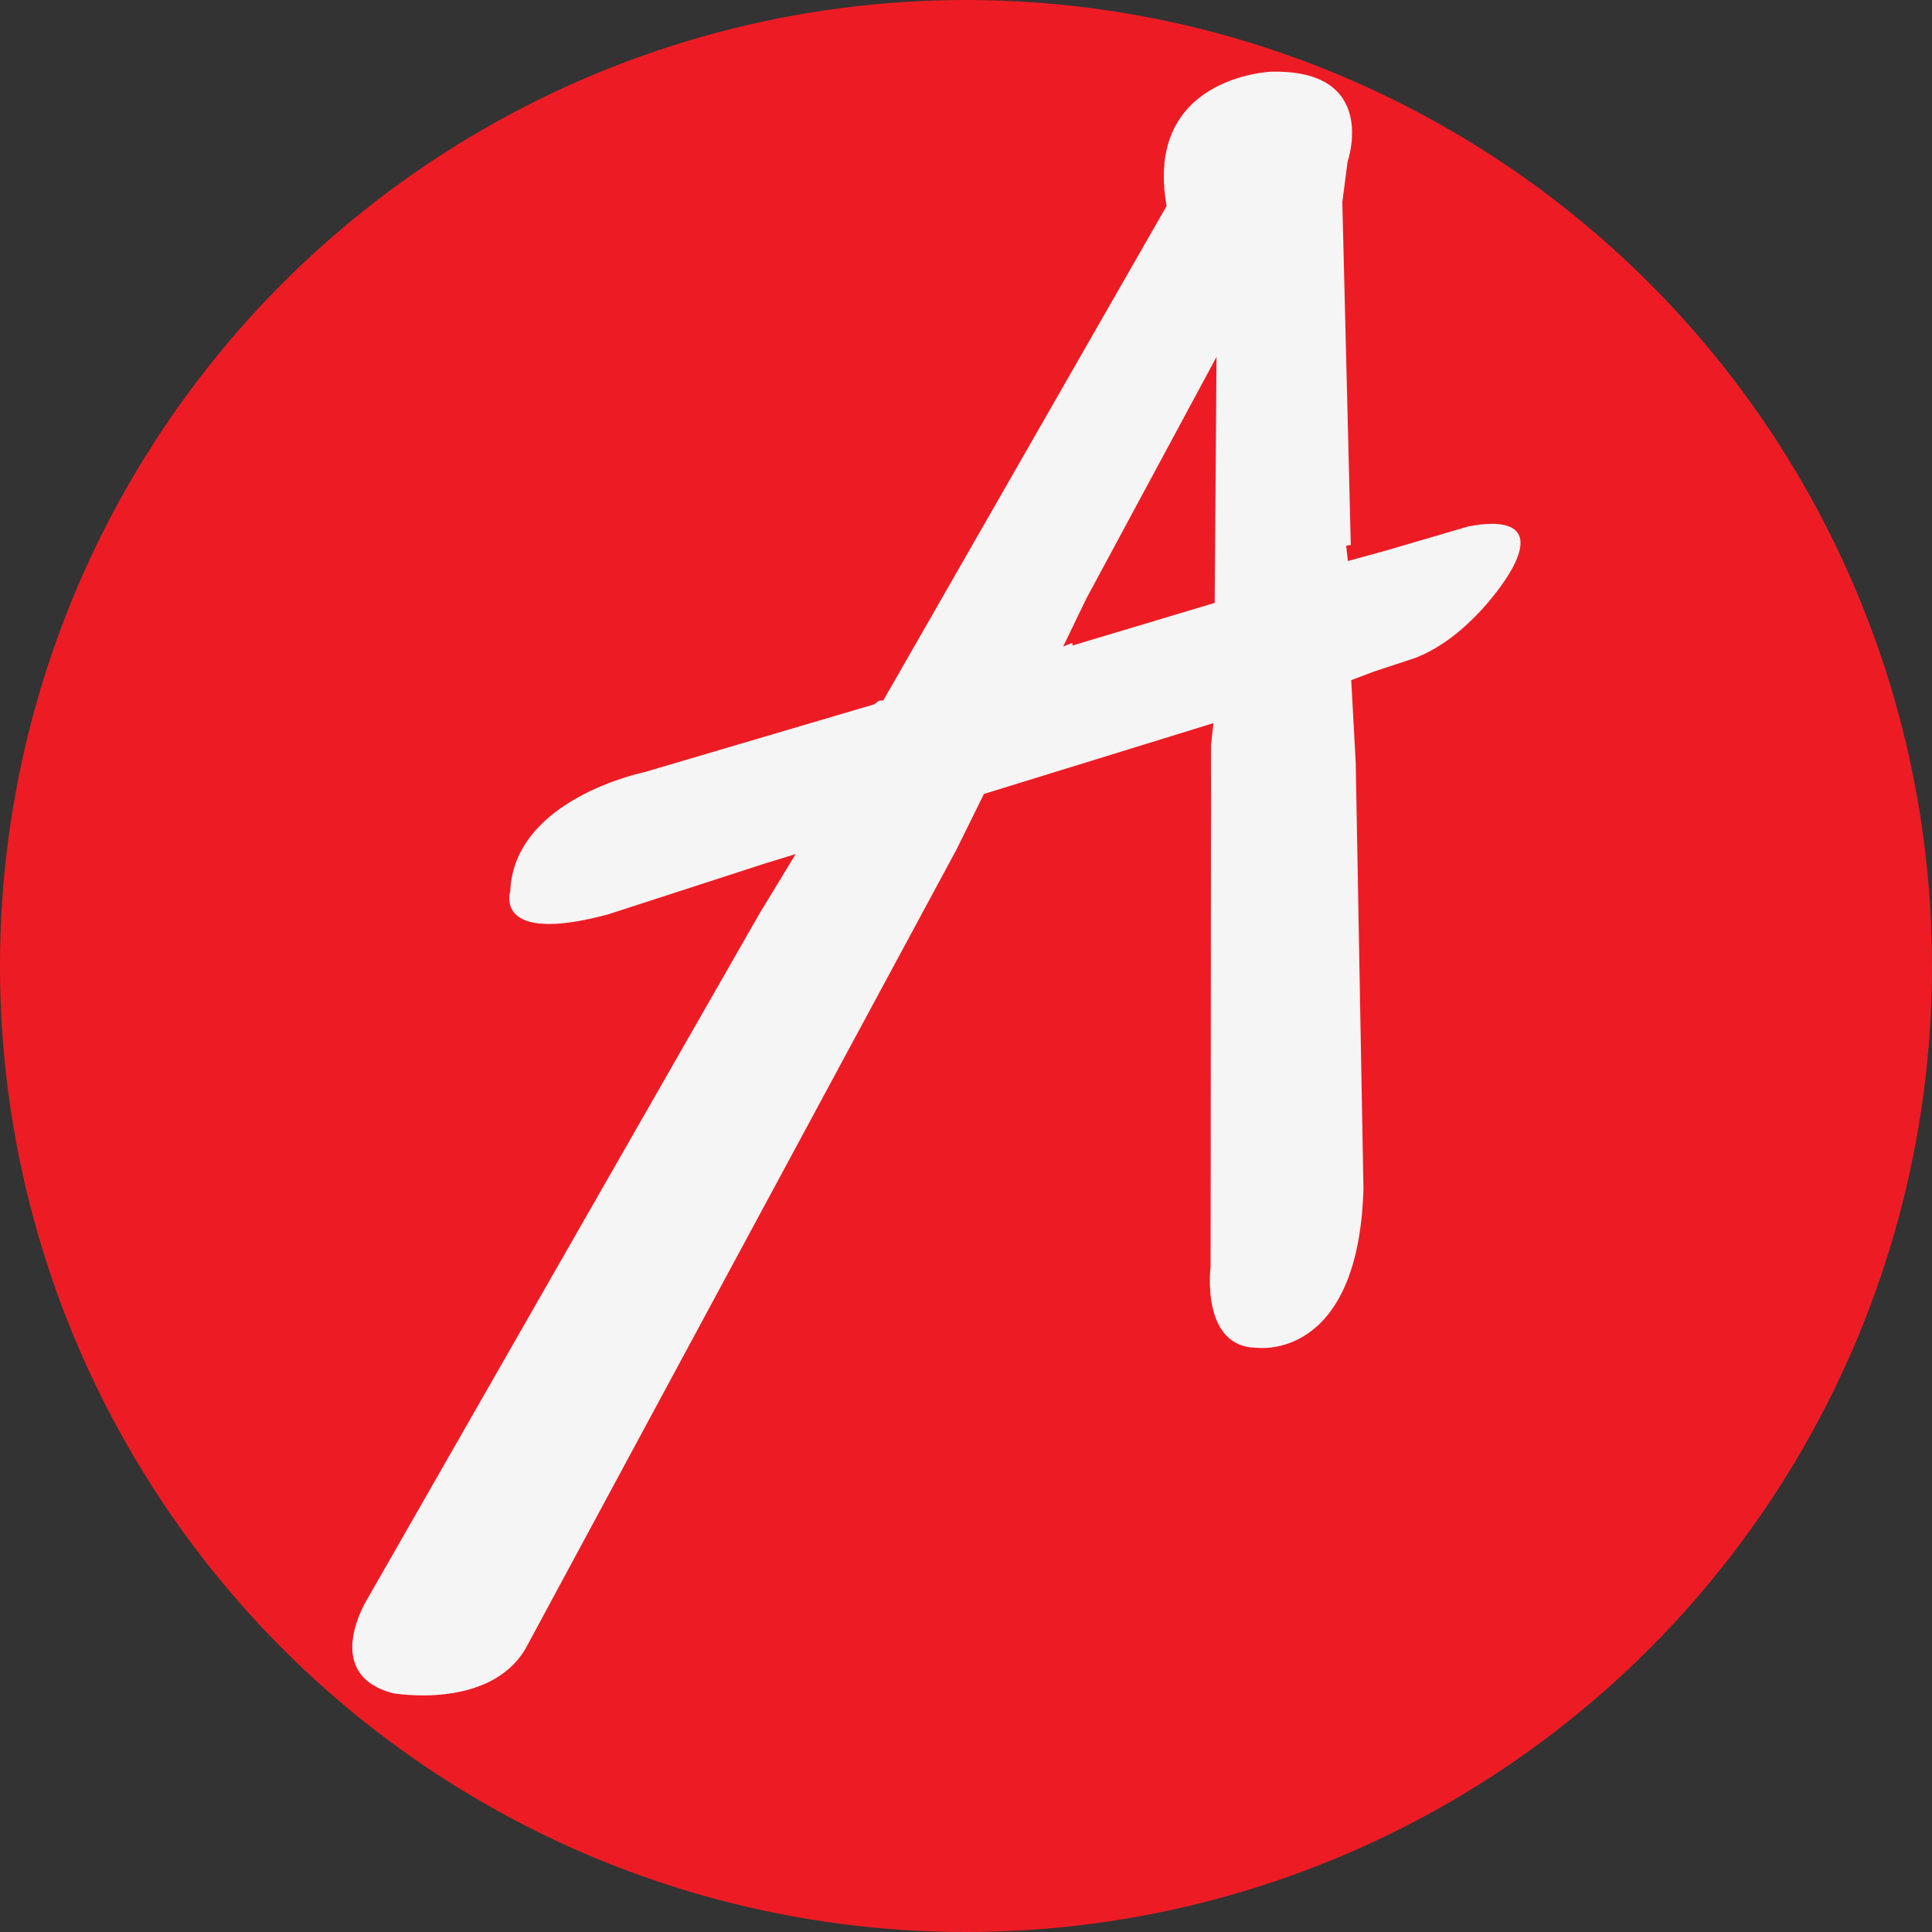
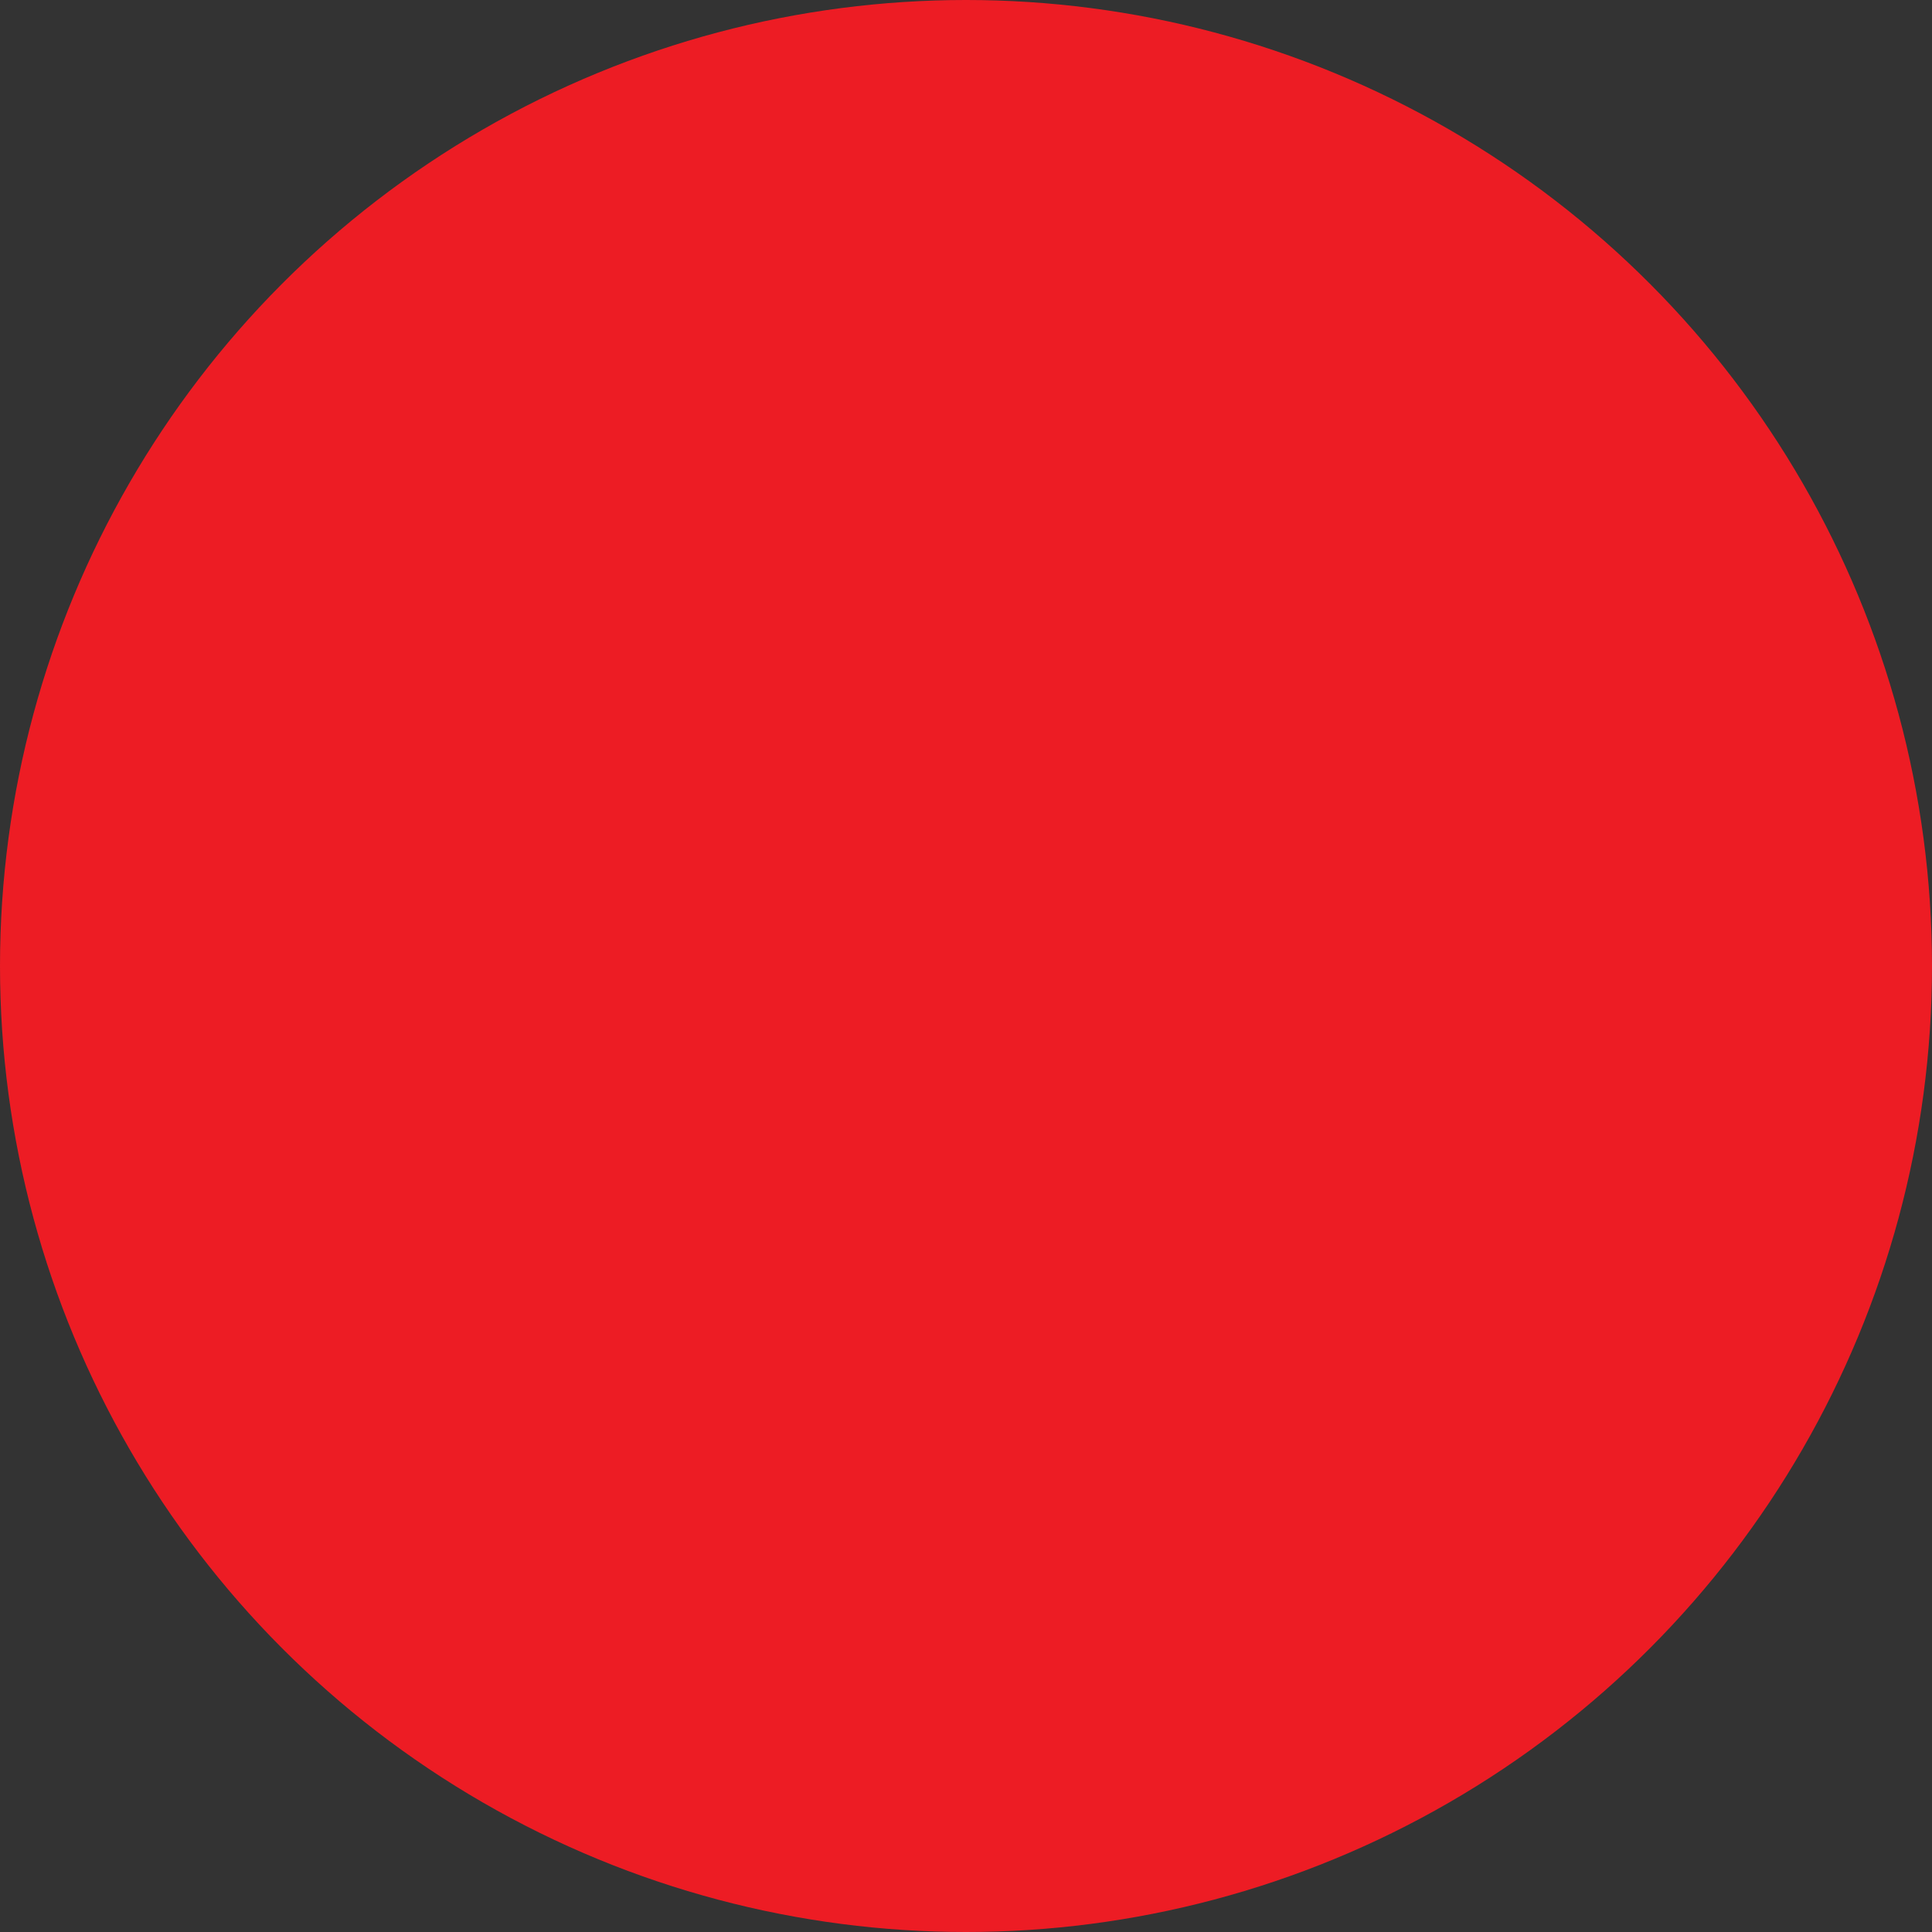
<svg xmlns="http://www.w3.org/2000/svg" version="1.1" id="Layer_1" x="0px" y="0px" width="18px" height="18px" viewBox="-25 11.125 18 18" enable-background="new -25 11.125 18 18" xml:space="preserve">
  <rect x="-25" y="11.125" width="18" height="18" fill="#333333" stroke="none" />
  <circle fill="#ED1C24" cx="-16" cy="20.125" r="9" />
-   <path fill="#F5F5F5" d="M-10.962,16.506c0.336-0.523-0.059-0.537-0.363-0.475l-0.771,0.226l0,0l-0.346,0.095l-0.016-0.144  l0.043-0.005l-0.079-3.194l0.049-0.377c0,0,0.302-0.863-0.713-0.839c0,0-1.188,0.045-0.973,1.251l-2.639,4.606l-0.042,0.004  l-0.043,0.033l-2.141,0.632c0,0-1.213,0.246-1.25,1.108c0,0-0.167,0.506,0.908,0.218l1.455-0.472l0,0l0.296-0.091l-0.336,0.553l0,0  l-3.647,6.374c0,0-0.454,0.709,0.229,0.891c0,0,0.902,0.162,1.239-0.418l4.016-7.447l0.253-0.513l2.139-0.66l-0.023,0.2l0,0  l-0.004,4.863c0,0-0.098,0.758,0.436,0.757c0,0,0.941,0.127,0.988-1.48l-0.072-3.971l0,0l-0.042-0.769l0.211-0.08l0,0l0.385-0.127  C-11.305,17.059-10.962,16.506-10.962,16.506L-10.962,16.506z M-13.683,16.742l-1.324,0.397l-0.003-0.025l-0.085,0.035l0.217-0.449  l0,0l1.212-2.25L-13.683,16.742L-13.683,16.742z" />
</svg>